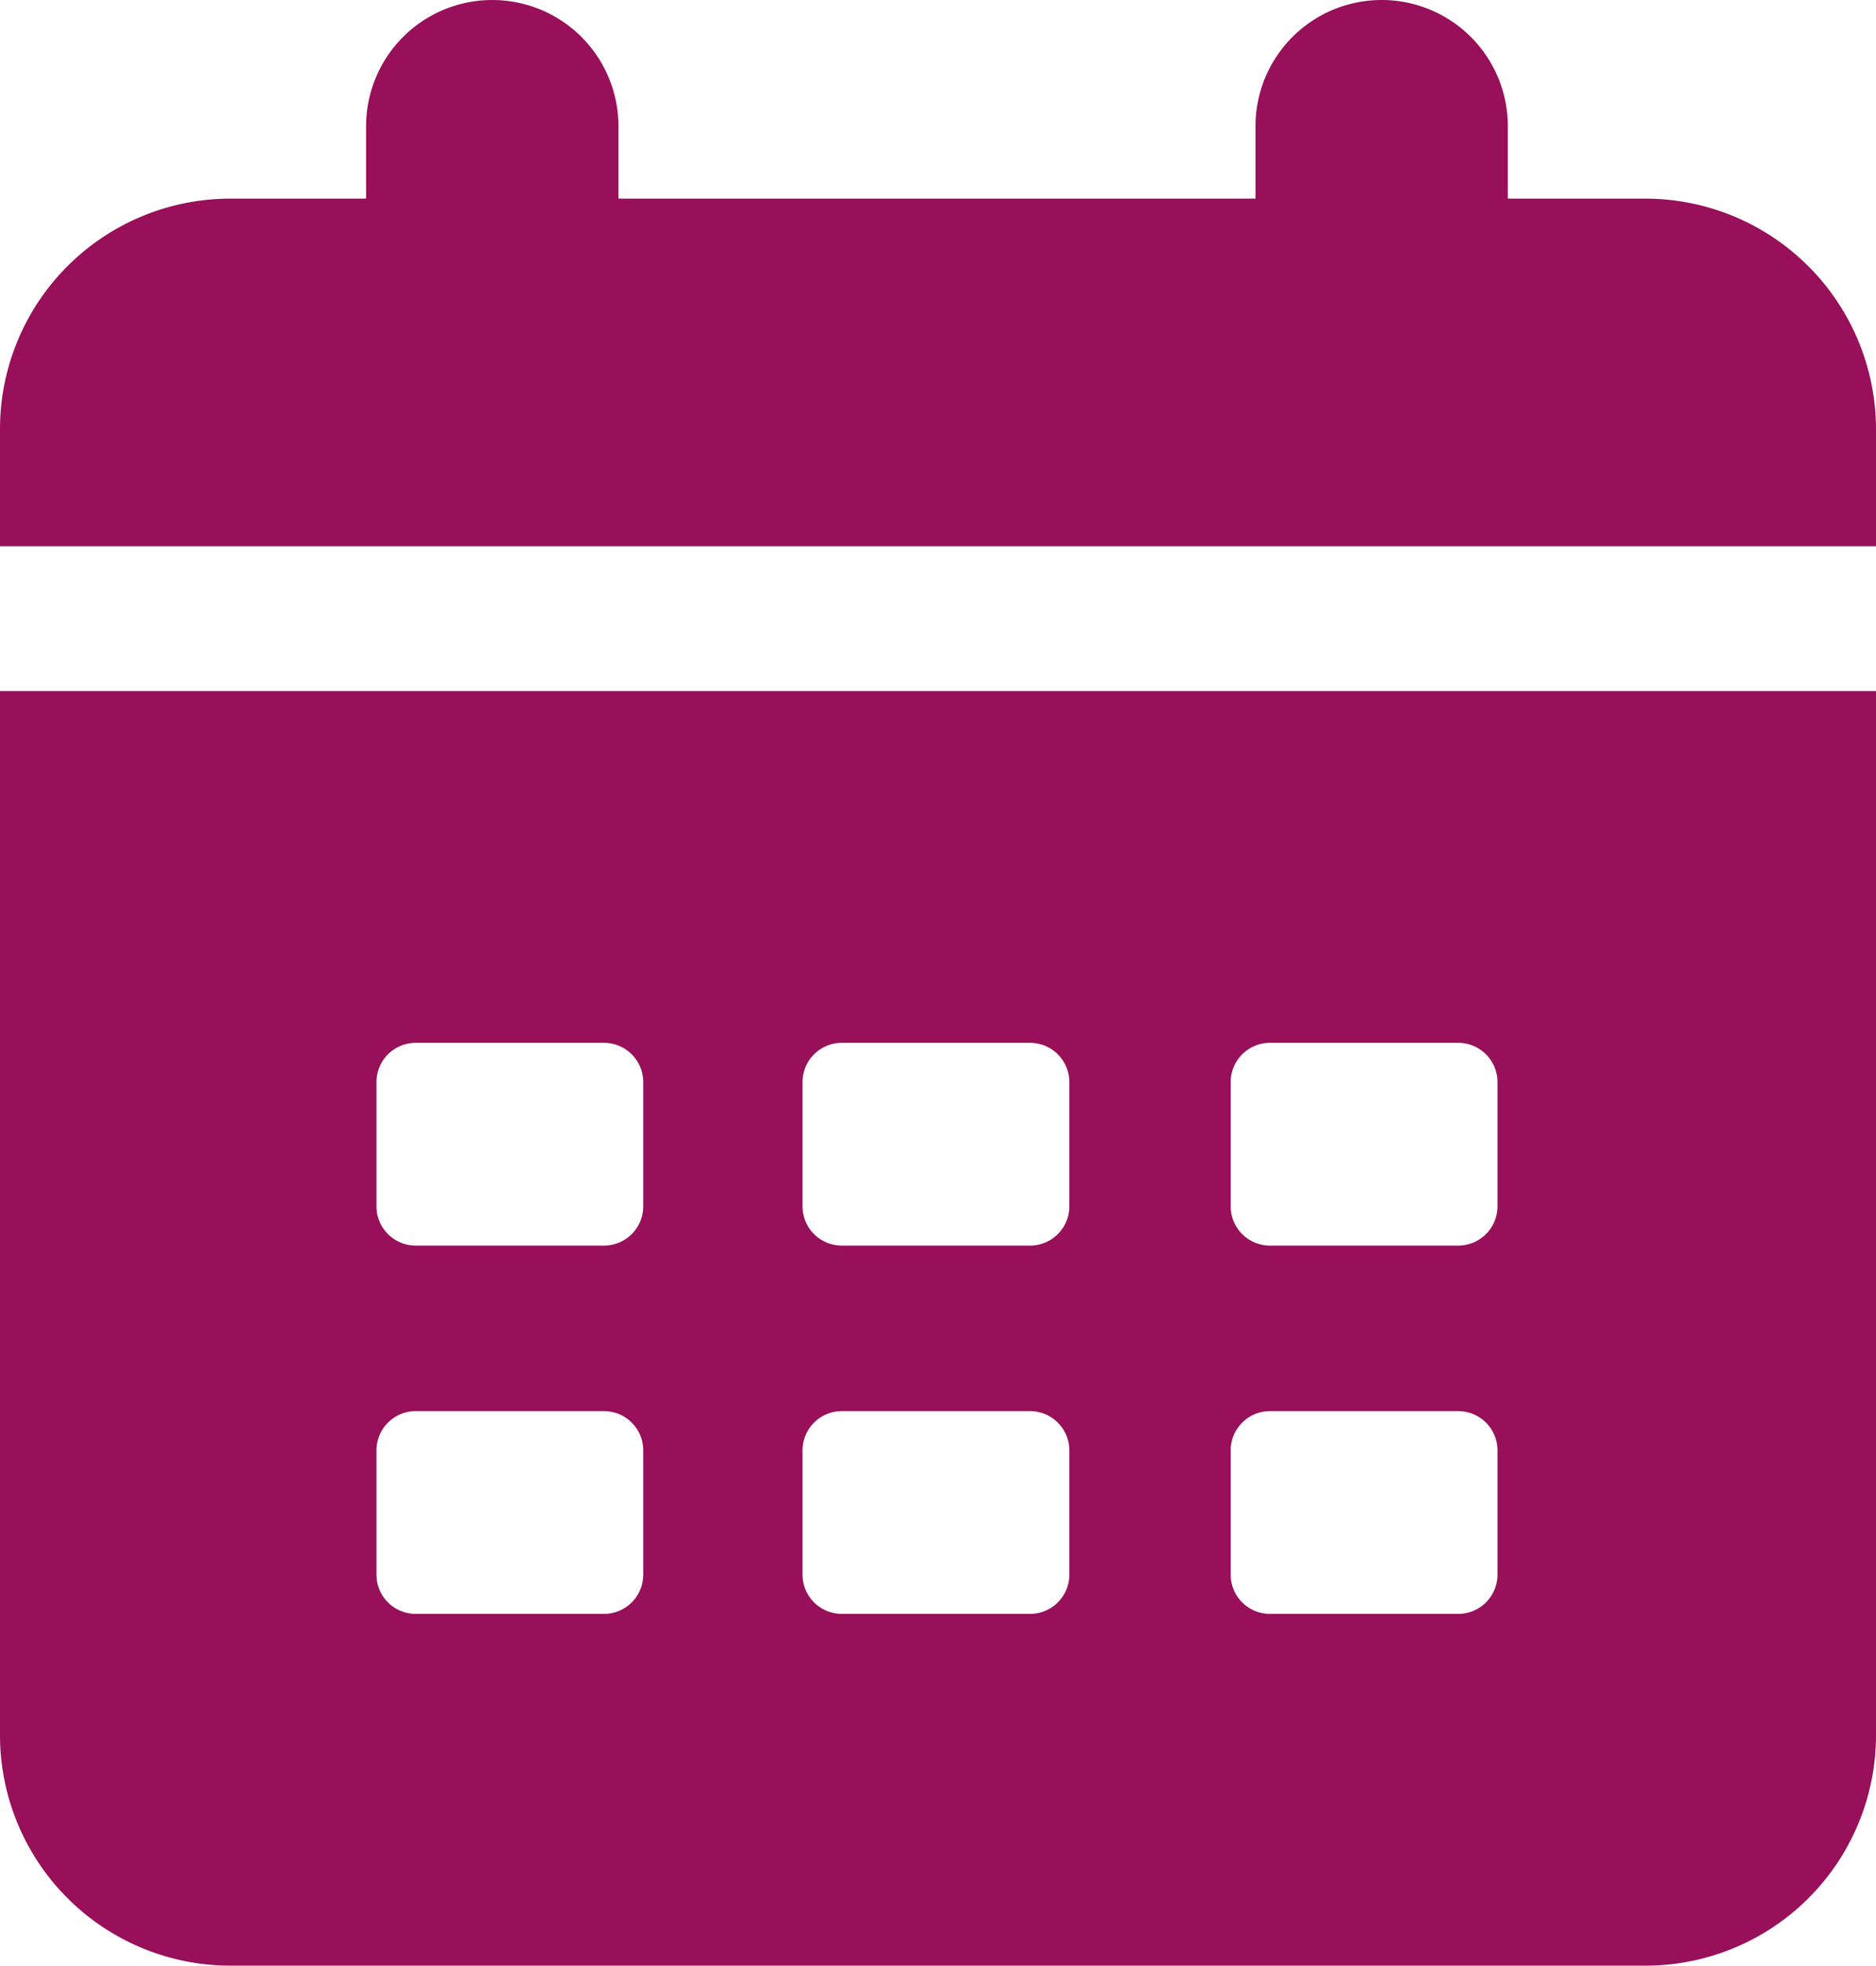
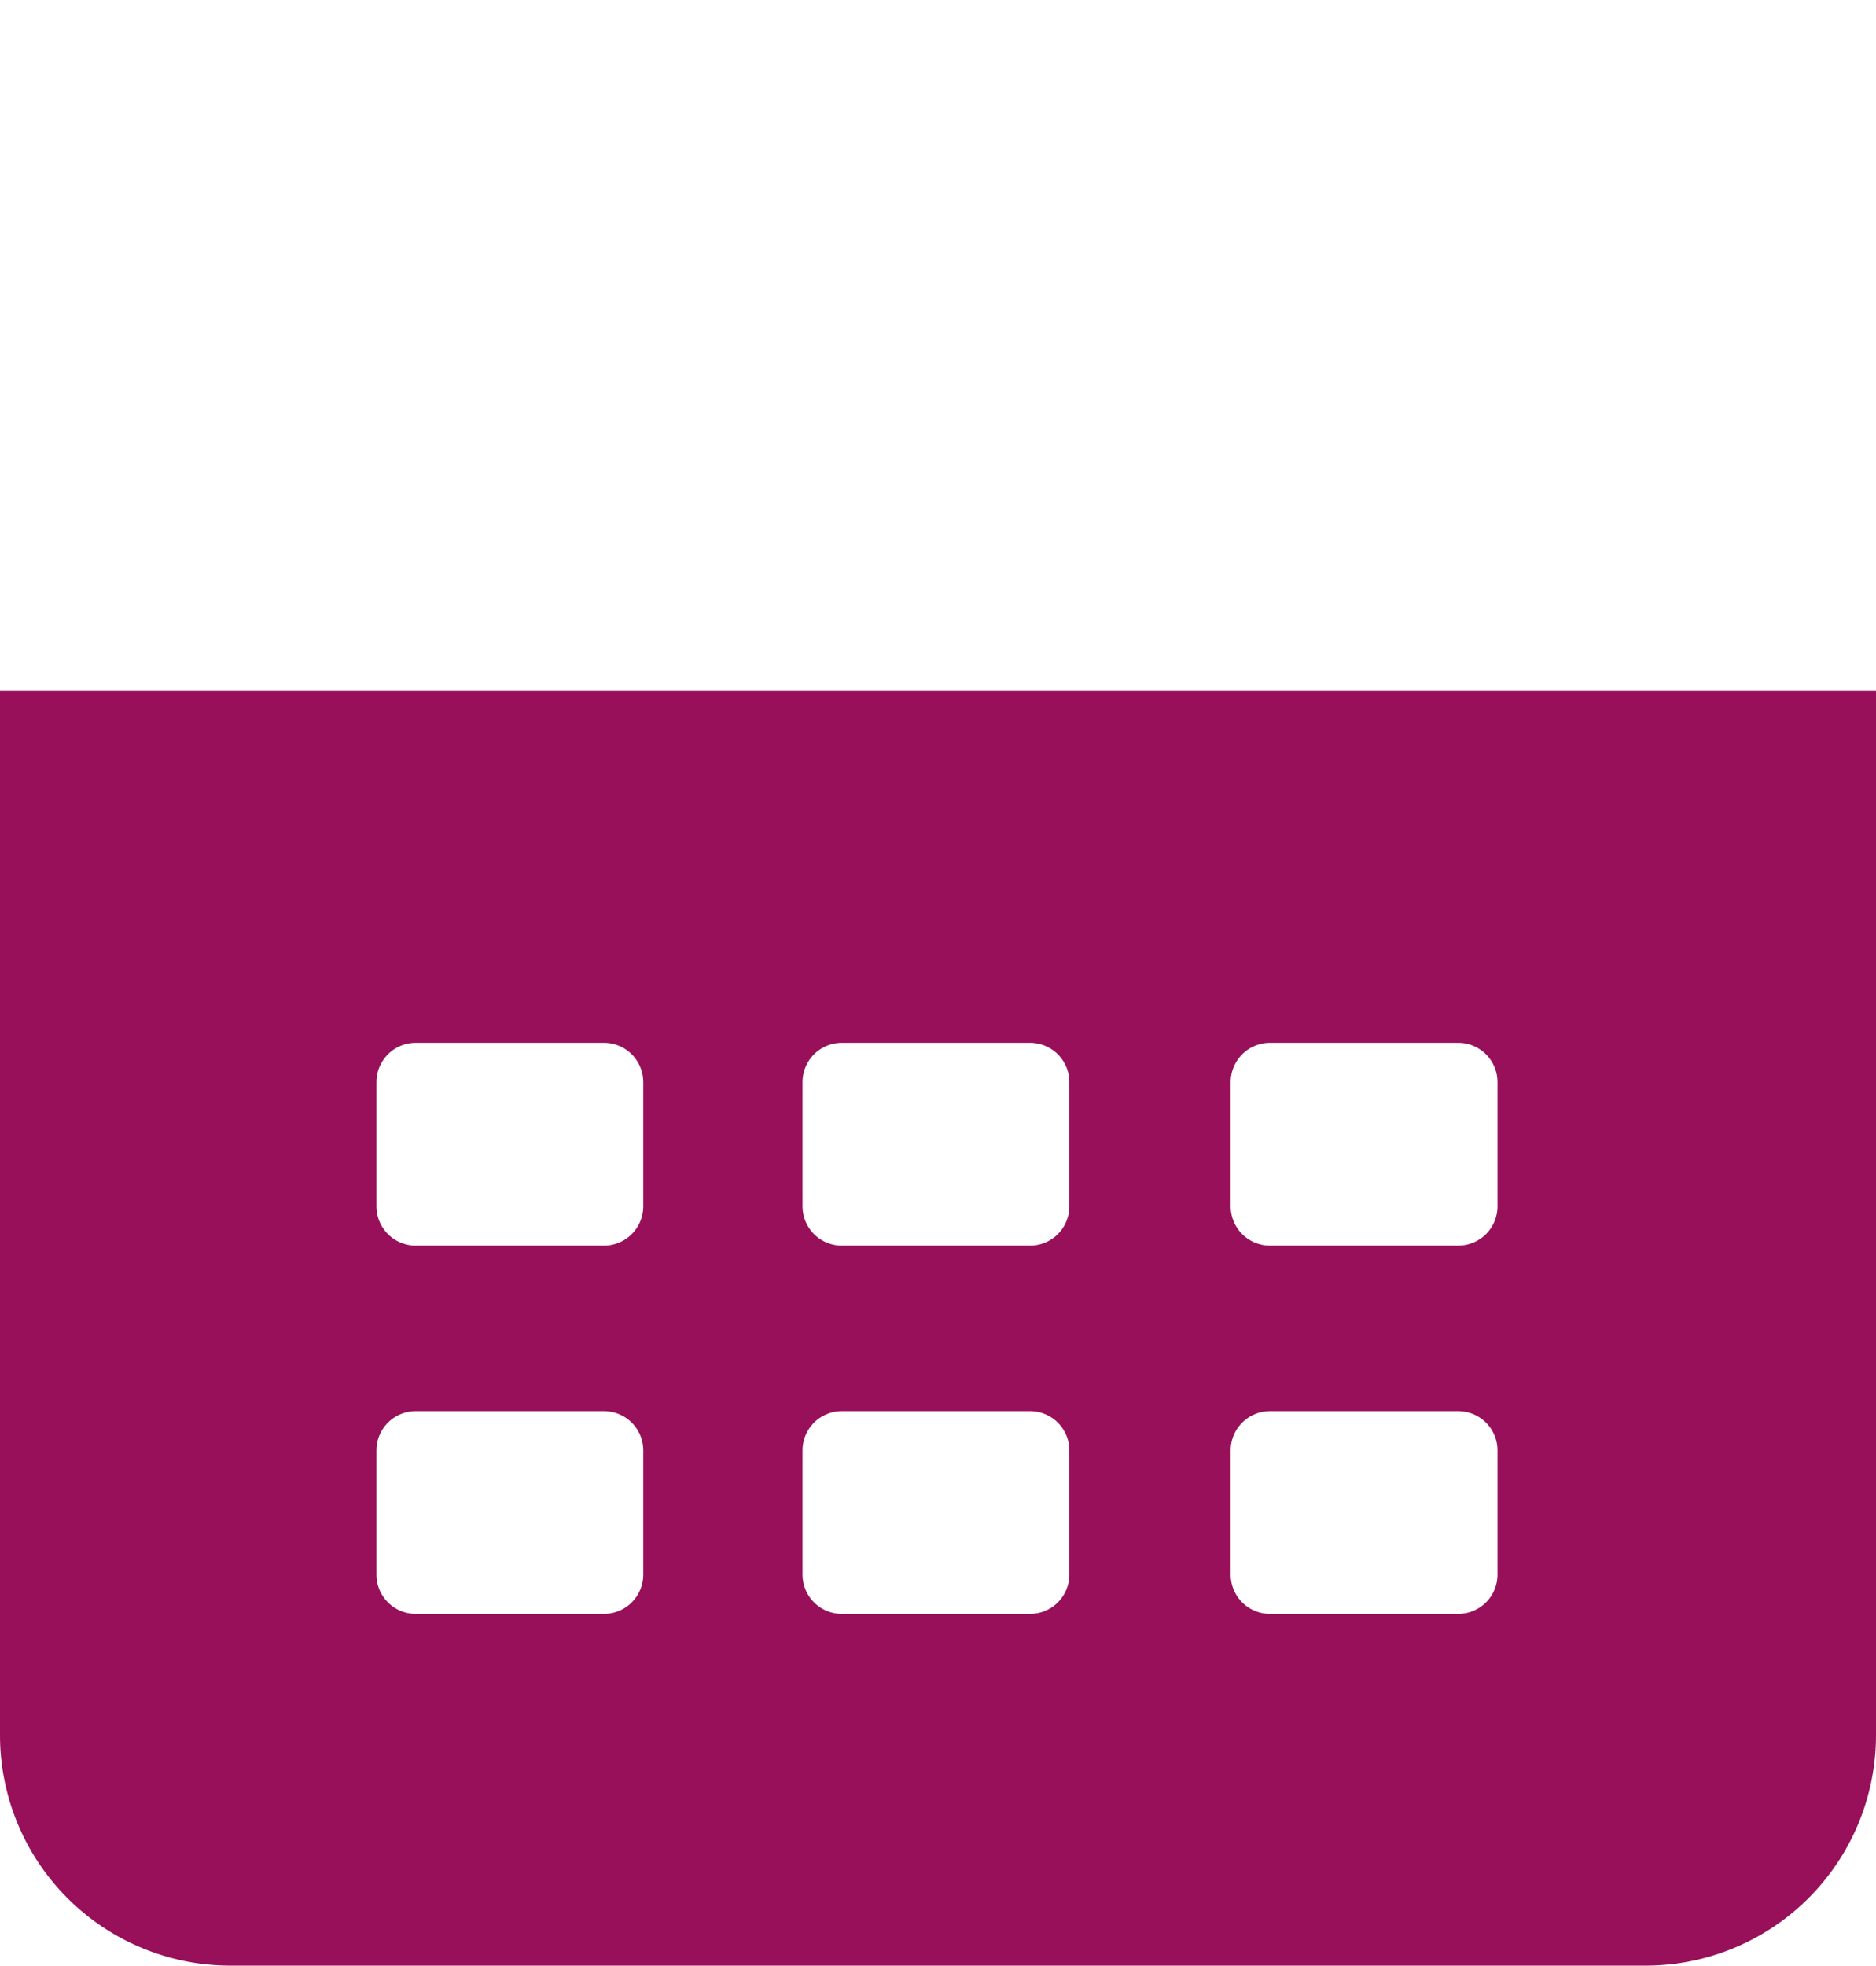
<svg xmlns="http://www.w3.org/2000/svg" viewBox="0 0 272.1 285">
  <defs>
    <style>.cls-1{fill:#980f5a;}</style>
  </defs>
  <title>Asset 1</title>
  <g id="Layer_2" data-name="Layer 2">
    <g id="Layer_1-2" data-name="Layer 1">
-       <path class="cls-1" d="M238.5,28.8H218.7V18.3a18.3,18.3,0,1,0-36.6,0V28.8H89.7V18.3a18.3,18.3,0,1,0-36.6,0V28.8H33.3A33.42,33.42,0,0,0,0,62.1V79.2H272.1V62.1A33.48,33.48,0,0,0,238.5,28.8Z" />
      <path class="cls-1" d="M0,251.7A33.42,33.42,0,0,0,33.3,285H238.8a33.42,33.42,0,0,0,33.3-33.3V100.2H0Zm178.5-94.8a5.7,5.7,0,0,1,5.7-5.7h27.3a5.7,5.7,0,0,1,5.7,5.7v18a5.7,5.7,0,0,1-5.7,5.7H184.2a5.7,5.7,0,0,1-5.7-5.7Zm0,53.4a5.7,5.7,0,0,1,5.7-5.7h27.3a5.7,5.7,0,0,1,5.7,5.7v18a5.7,5.7,0,0,1-5.7,5.7H184.2a5.7,5.7,0,0,1-5.7-5.7Zm-62.1-53.4a5.7,5.7,0,0,1,5.7-5.7h27.3a5.7,5.7,0,0,1,5.7,5.7v18a5.7,5.7,0,0,1-5.7,5.7H122.1a5.7,5.7,0,0,1-5.7-5.7Zm0,53.4a5.7,5.7,0,0,1,5.7-5.7h27.3a5.7,5.7,0,0,1,5.7,5.7v18a5.7,5.7,0,0,1-5.7,5.7H122.1a5.7,5.7,0,0,1-5.7-5.7ZM54.6,156.9a5.7,5.7,0,0,1,5.7-5.7H87.6a5.7,5.7,0,0,1,5.7,5.7v18a5.7,5.7,0,0,1-5.7,5.7H60.3a5.7,5.7,0,0,1-5.7-5.7Zm0,53.4a5.7,5.7,0,0,1,5.7-5.7H87.6a5.7,5.7,0,0,1,5.7,5.7v18a5.7,5.7,0,0,1-5.7,5.7H60.3a5.7,5.7,0,0,1-5.7-5.7Z" />
    </g>
  </g>
</svg>